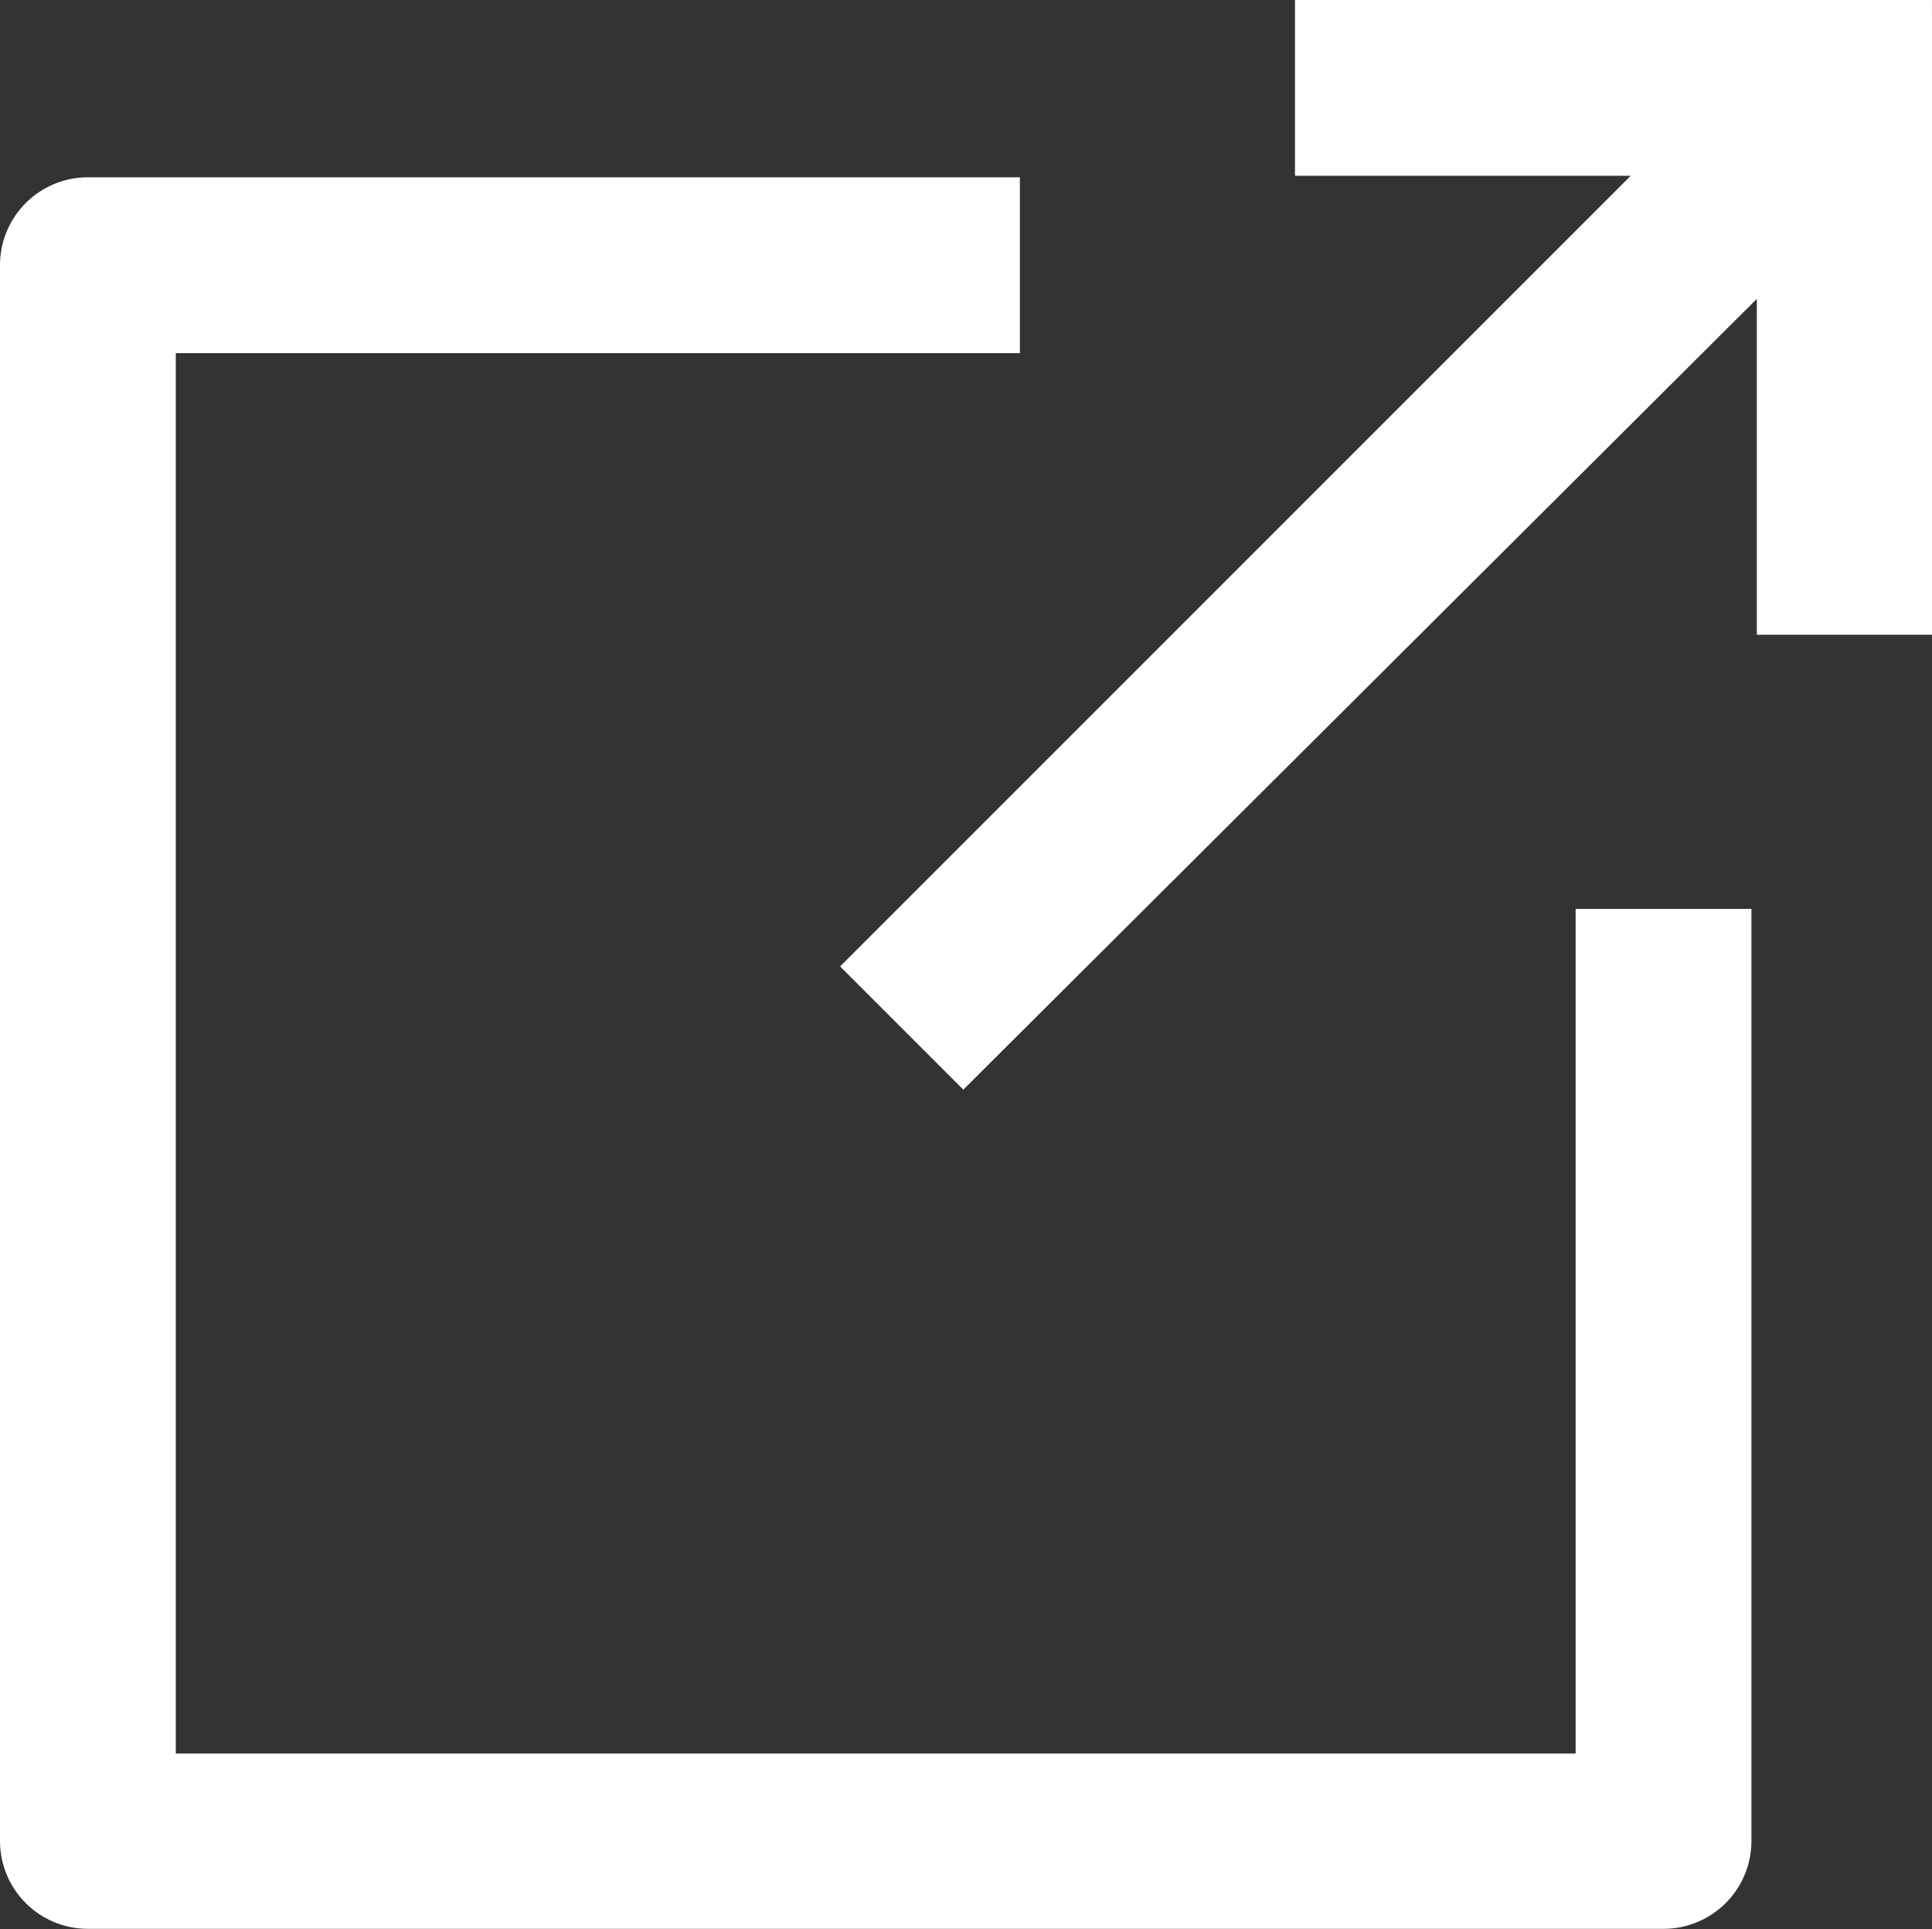
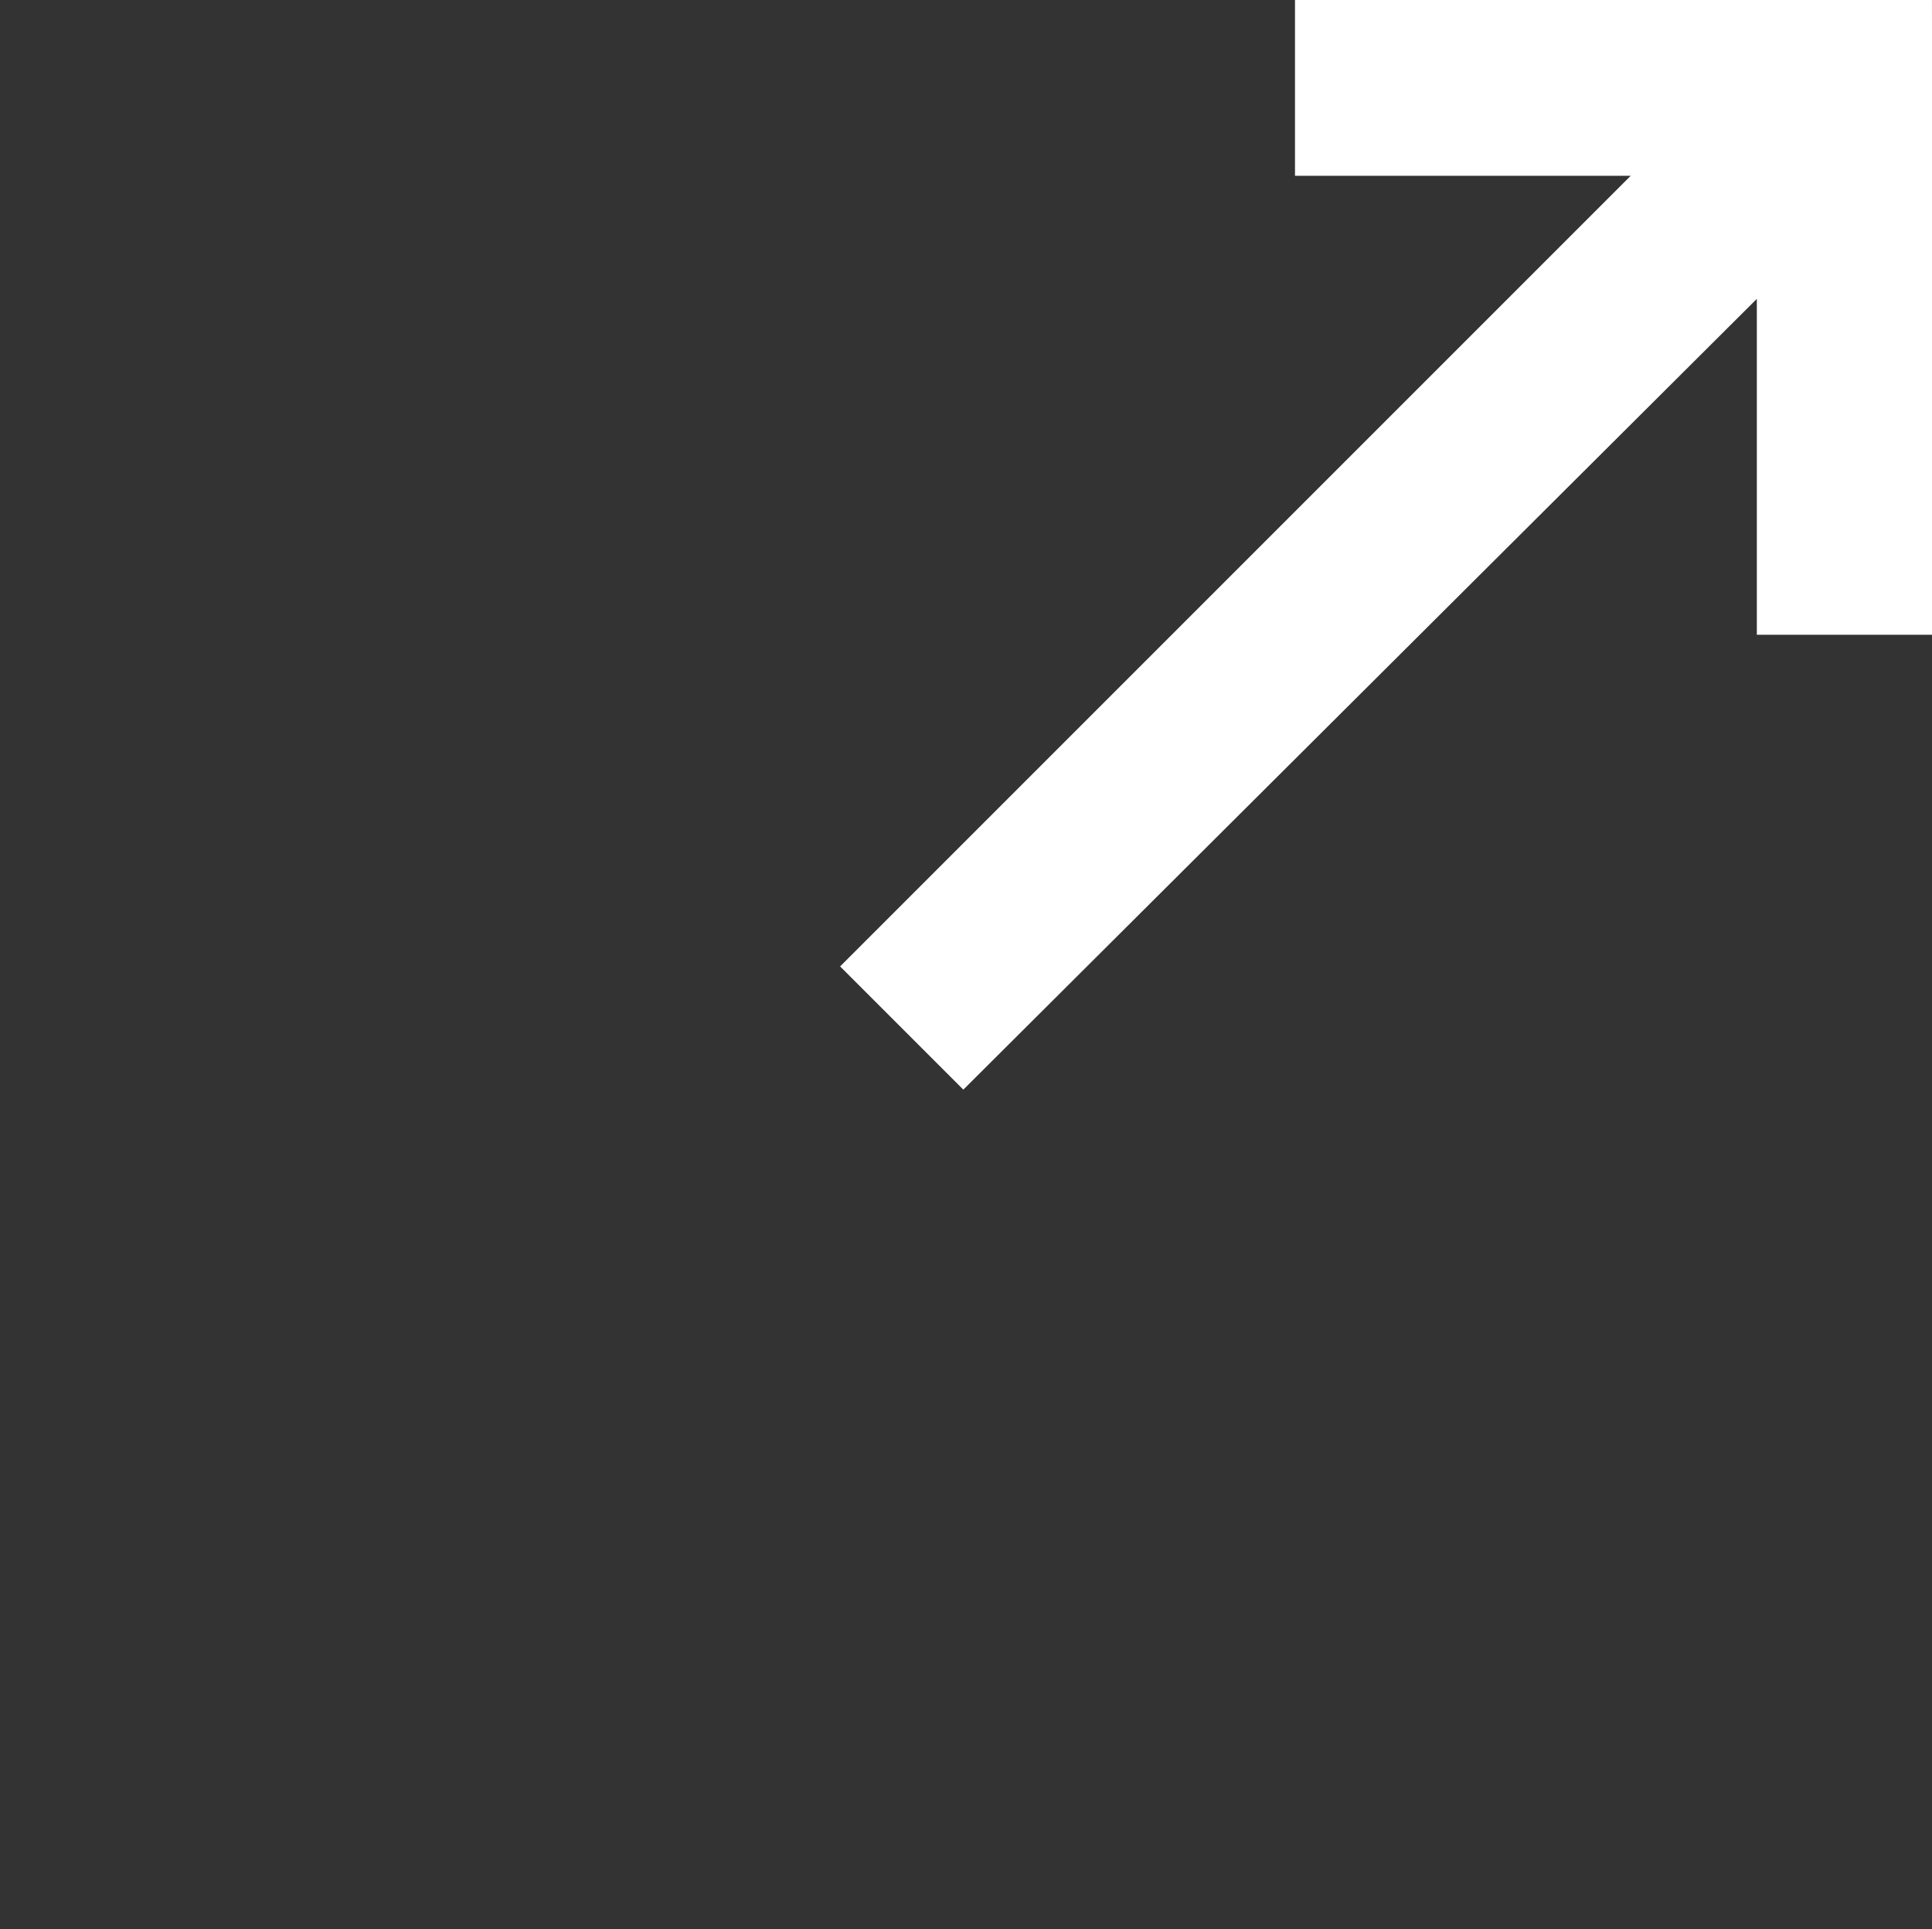
<svg xmlns="http://www.w3.org/2000/svg" width="15.386" height="15.364" viewBox="0 0 15.386 15.364">
  <rect x="0" y="0" width="15.386" height="15.364" fill="#333333" stroke="none" />
  <g id="Group_5996" data-name="Group 5996" transform="translate(0.25 0.25)">
    <g id="noun-external-link-1167422">
-       <path id="Path_15495" data-name="Path 15495" d="M209.222,279.3v-.9h-7.174a.45.45,0,0,0-.448.448V291.4a.45.45,0,0,0,.448.448H214.6a.45.45,0,0,0,.448-.448v-7.174h-.9v6.726H202.5V279.3Z" transform="translate(-201.6 -276.988)" fill="#fff" stroke="#fff" stroke-width="0.5" />
      <path id="Path_15496" data-name="Path 15496" d="M573.293,202.8H568.72v.9h3.027l-6.546,6.546.628.628,6.569-6.546v3.027h.9Z" transform="translate(-558.407 -202.8)" fill="#fff" stroke="#fff" stroke-width="0.5" />
    </g>
  </g>
</svg>